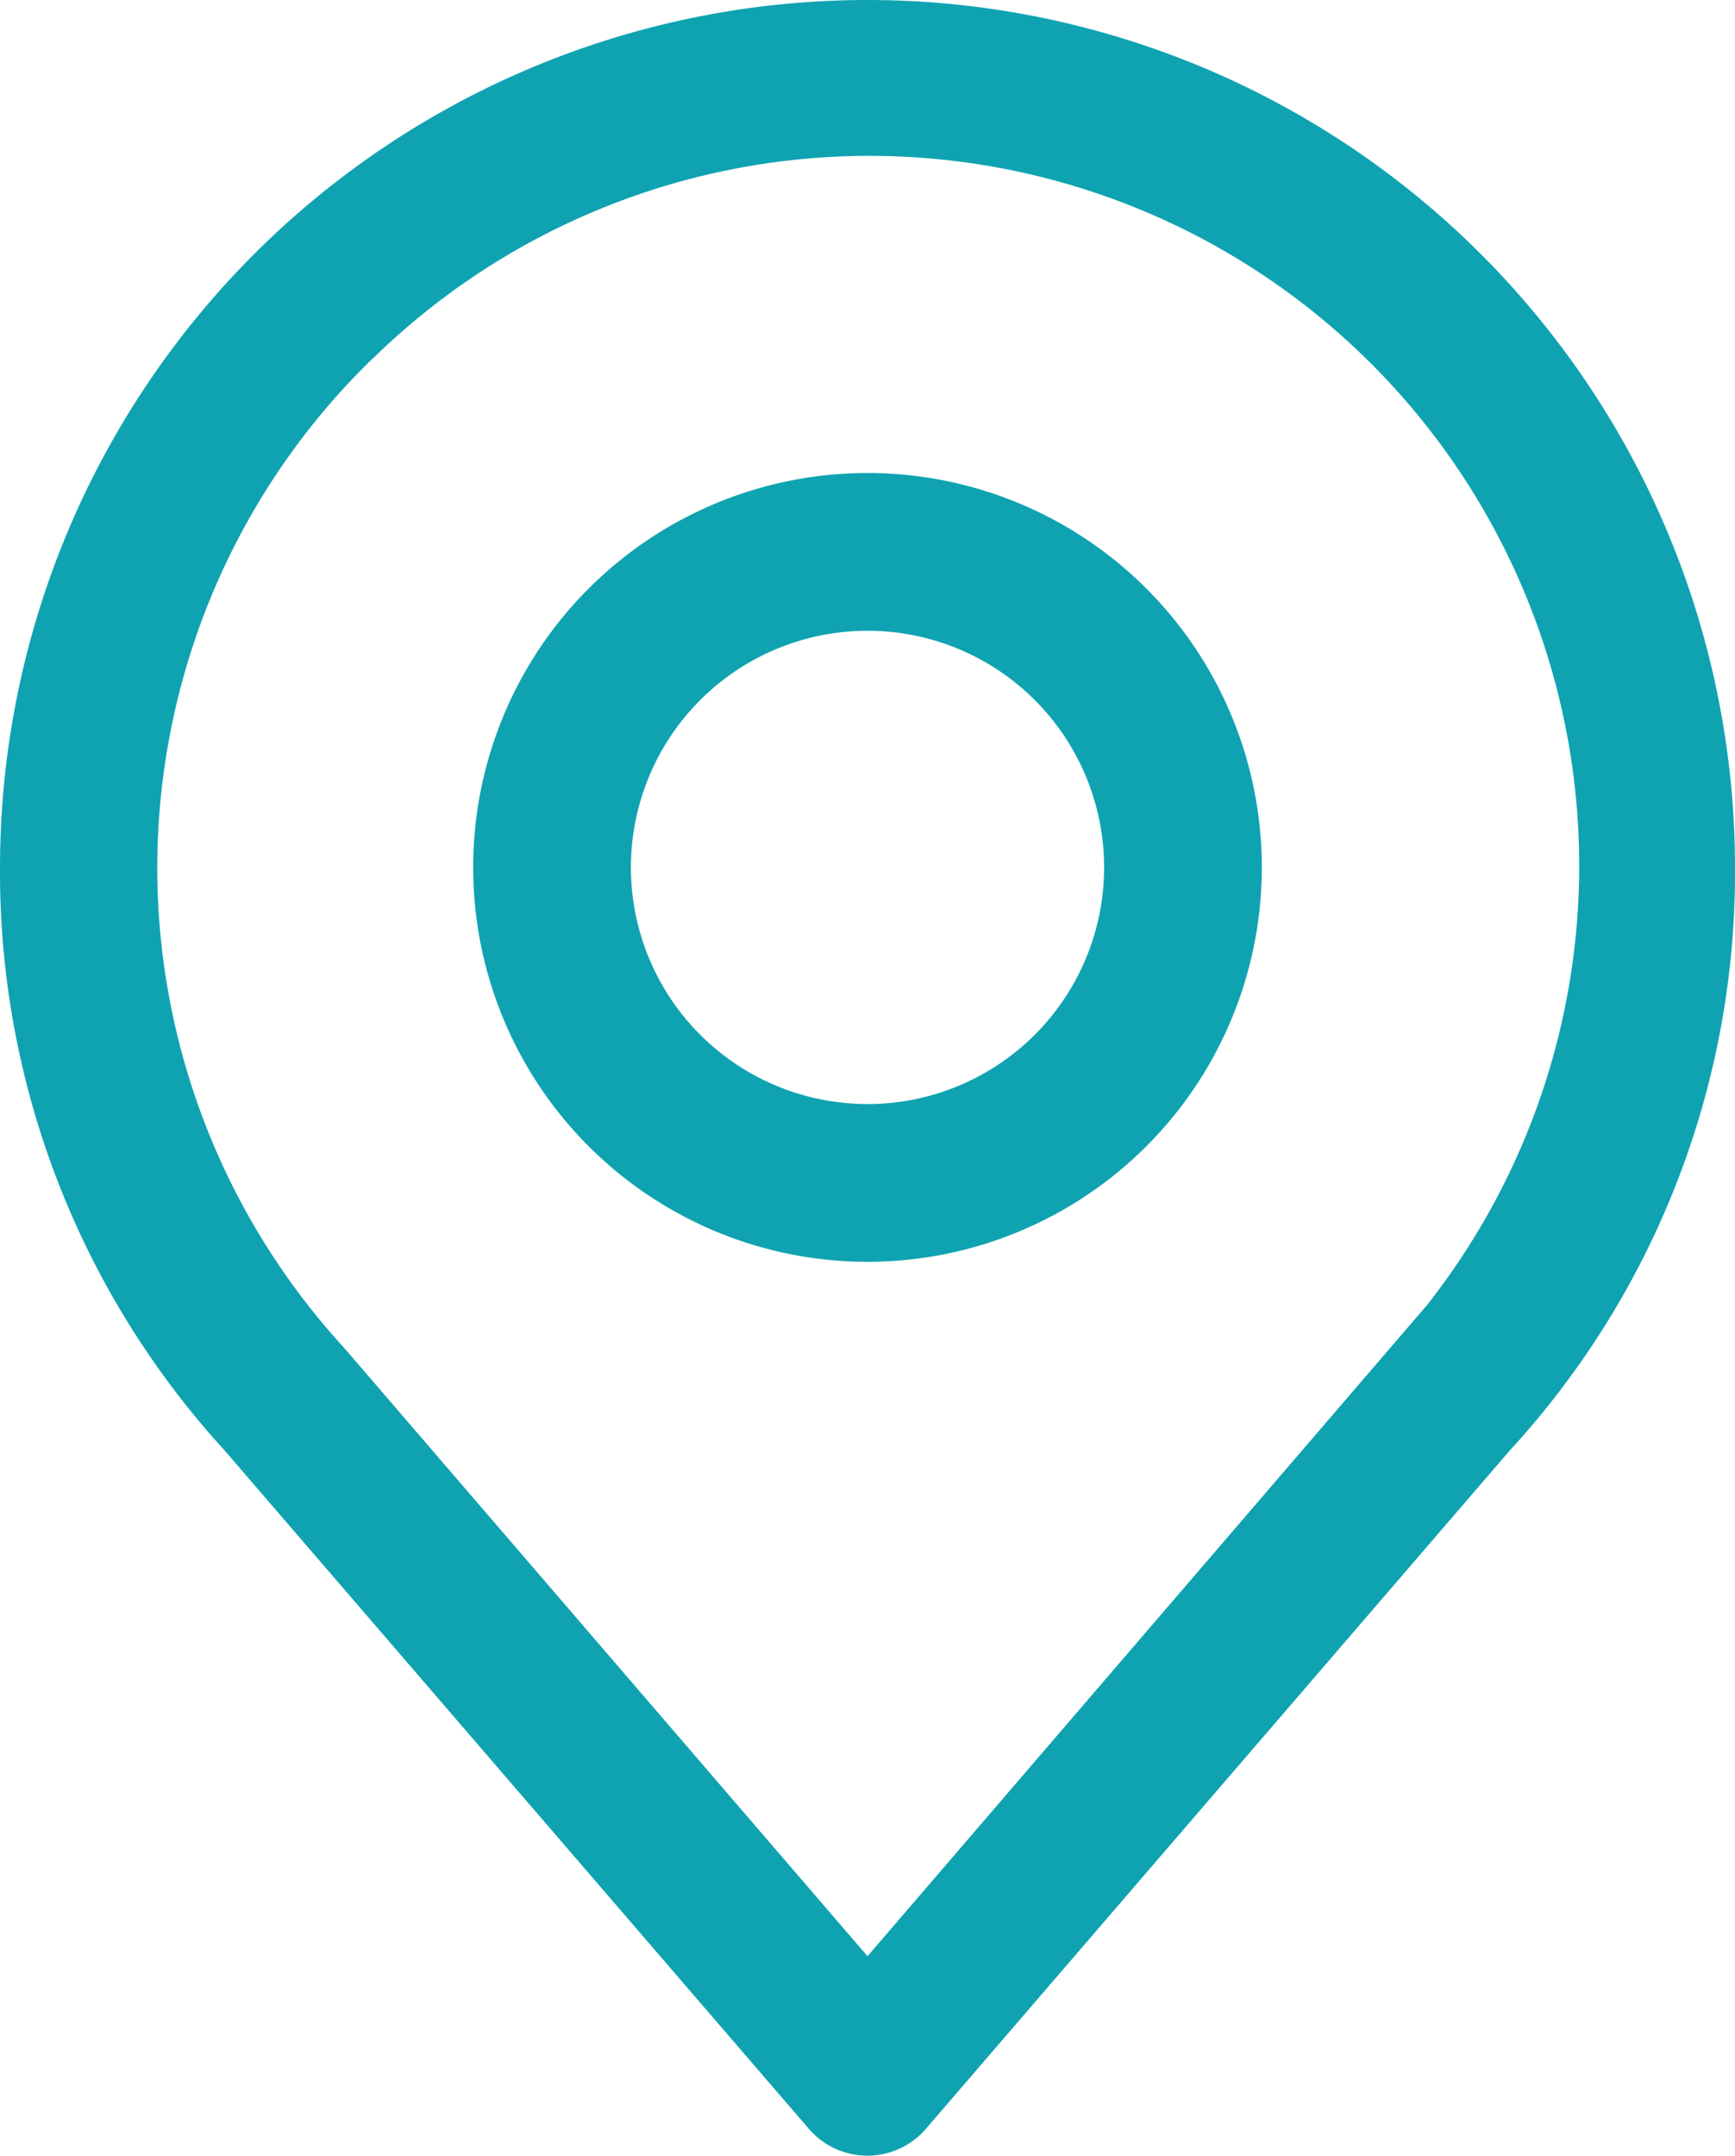
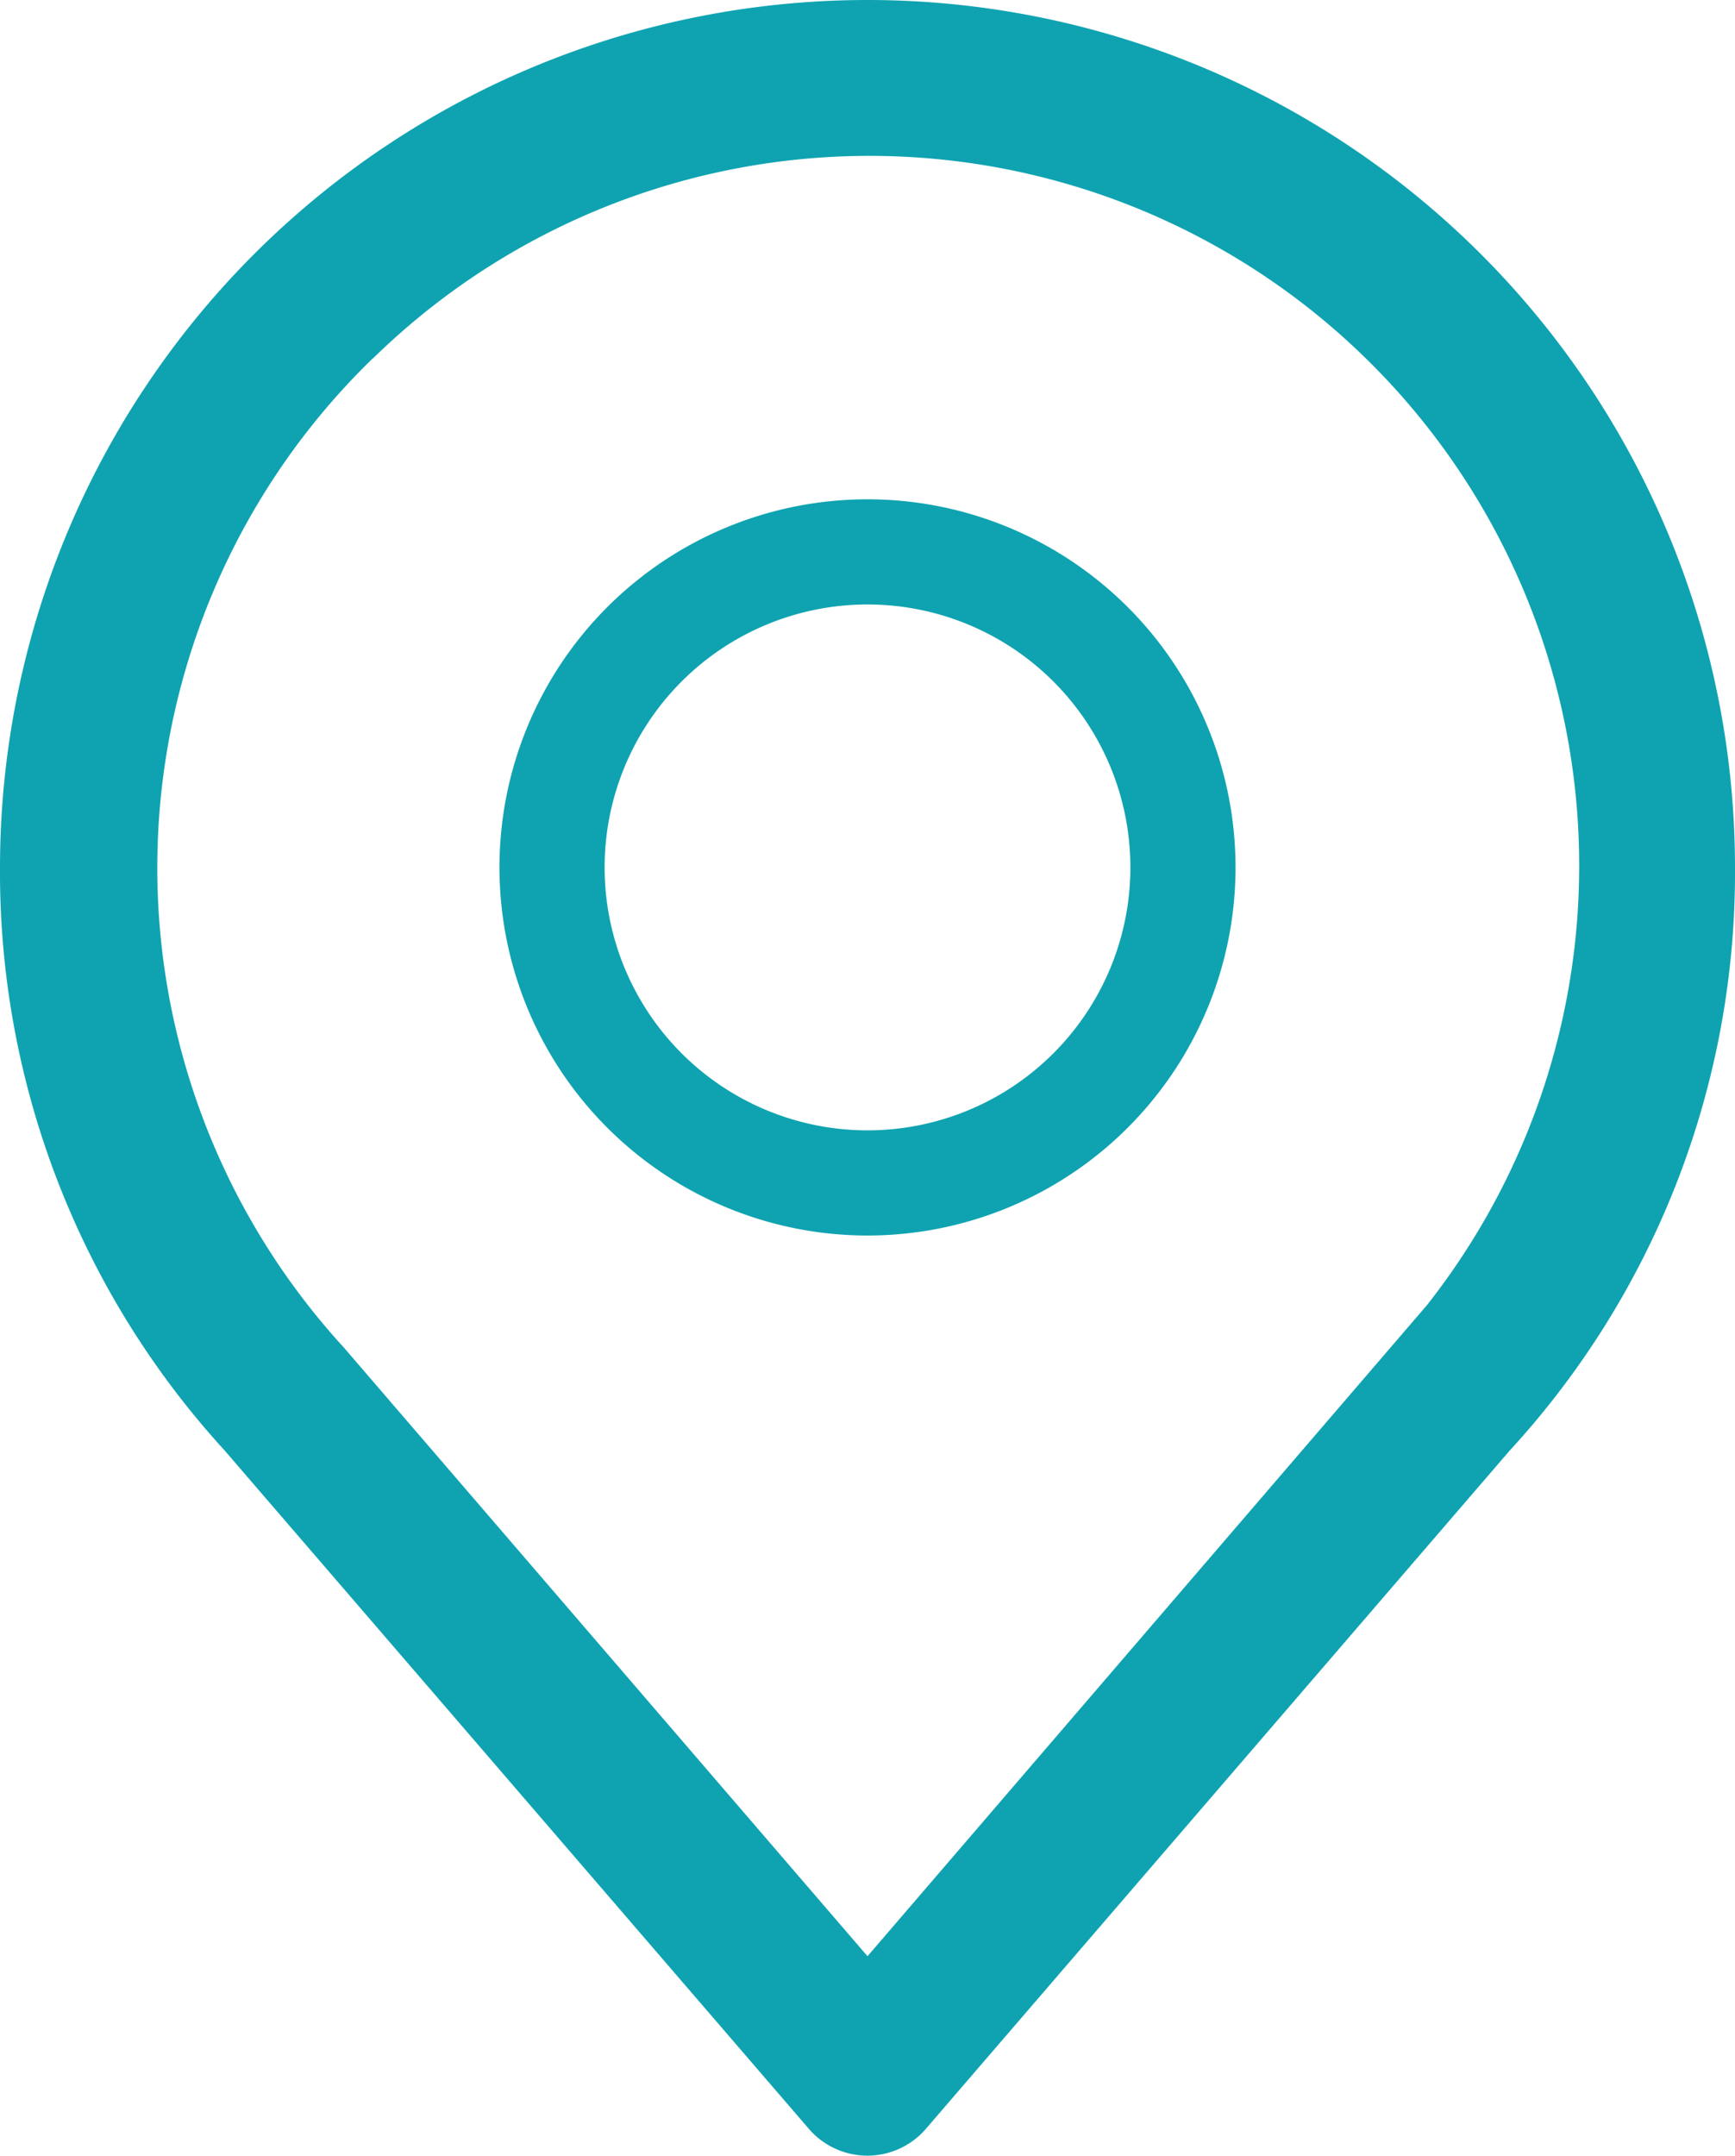
<svg xmlns="http://www.w3.org/2000/svg" width="6.6" height="8.199" viewBox="0 0 6.6 8.199">
  <g id="Icons" transform="translate(0)">
    <path id="Union_10" data-name="Union 10" d="M3.073,8.092.854,5.516A3.258,3.258,0,0,1,0,3.3a3.3,3.3,0,0,1,6.6,0,3.248,3.248,0,0,1-.858,2.218L3.526,8.092a.294.294,0,0,1-.453,0ZM1.418,1.363a2.7,2.7,0,0,0-.11,3.762L3.3,7.44,5.428,4.964a2.7,2.7,0,0,0-4.01-3.6Z" fill="#0fa3b1" />
    <path id="Path_38" data-name="Path 38" d="M19.4,14a1.4,1.4,0,1,0,1.4,1.4A1.4,1.4,0,0,0,19.4,14Zm0,2.4a1,1,0,1,1,1-1A1,1,0,0,1,19.4,16.4Z" transform="translate(-16.1 -12.101)" fill="#0fa3b1" />
-     <path id="Path_38_-_Outline" data-name="Path 38 - Outline" d="M19.4,13.9a1.5,1.5,0,1,1-1.5,1.5A1.5,1.5,0,0,1,19.4,13.9Zm0,2.8a1.3,1.3,0,1,0-1.3-1.3A1.3,1.3,0,0,0,19.4,16.7Zm0-2.4a1.1,1.1,0,1,1-1.1,1.1A1.1,1.1,0,0,1,19.4,14.3Zm0,2a.9.9,0,1,0-.9-.9A.9.9,0,0,0,19.4,16.3Z" transform="translate(-16.1 -12.101)" fill="#0fa3b1" />
  </g>
</svg>